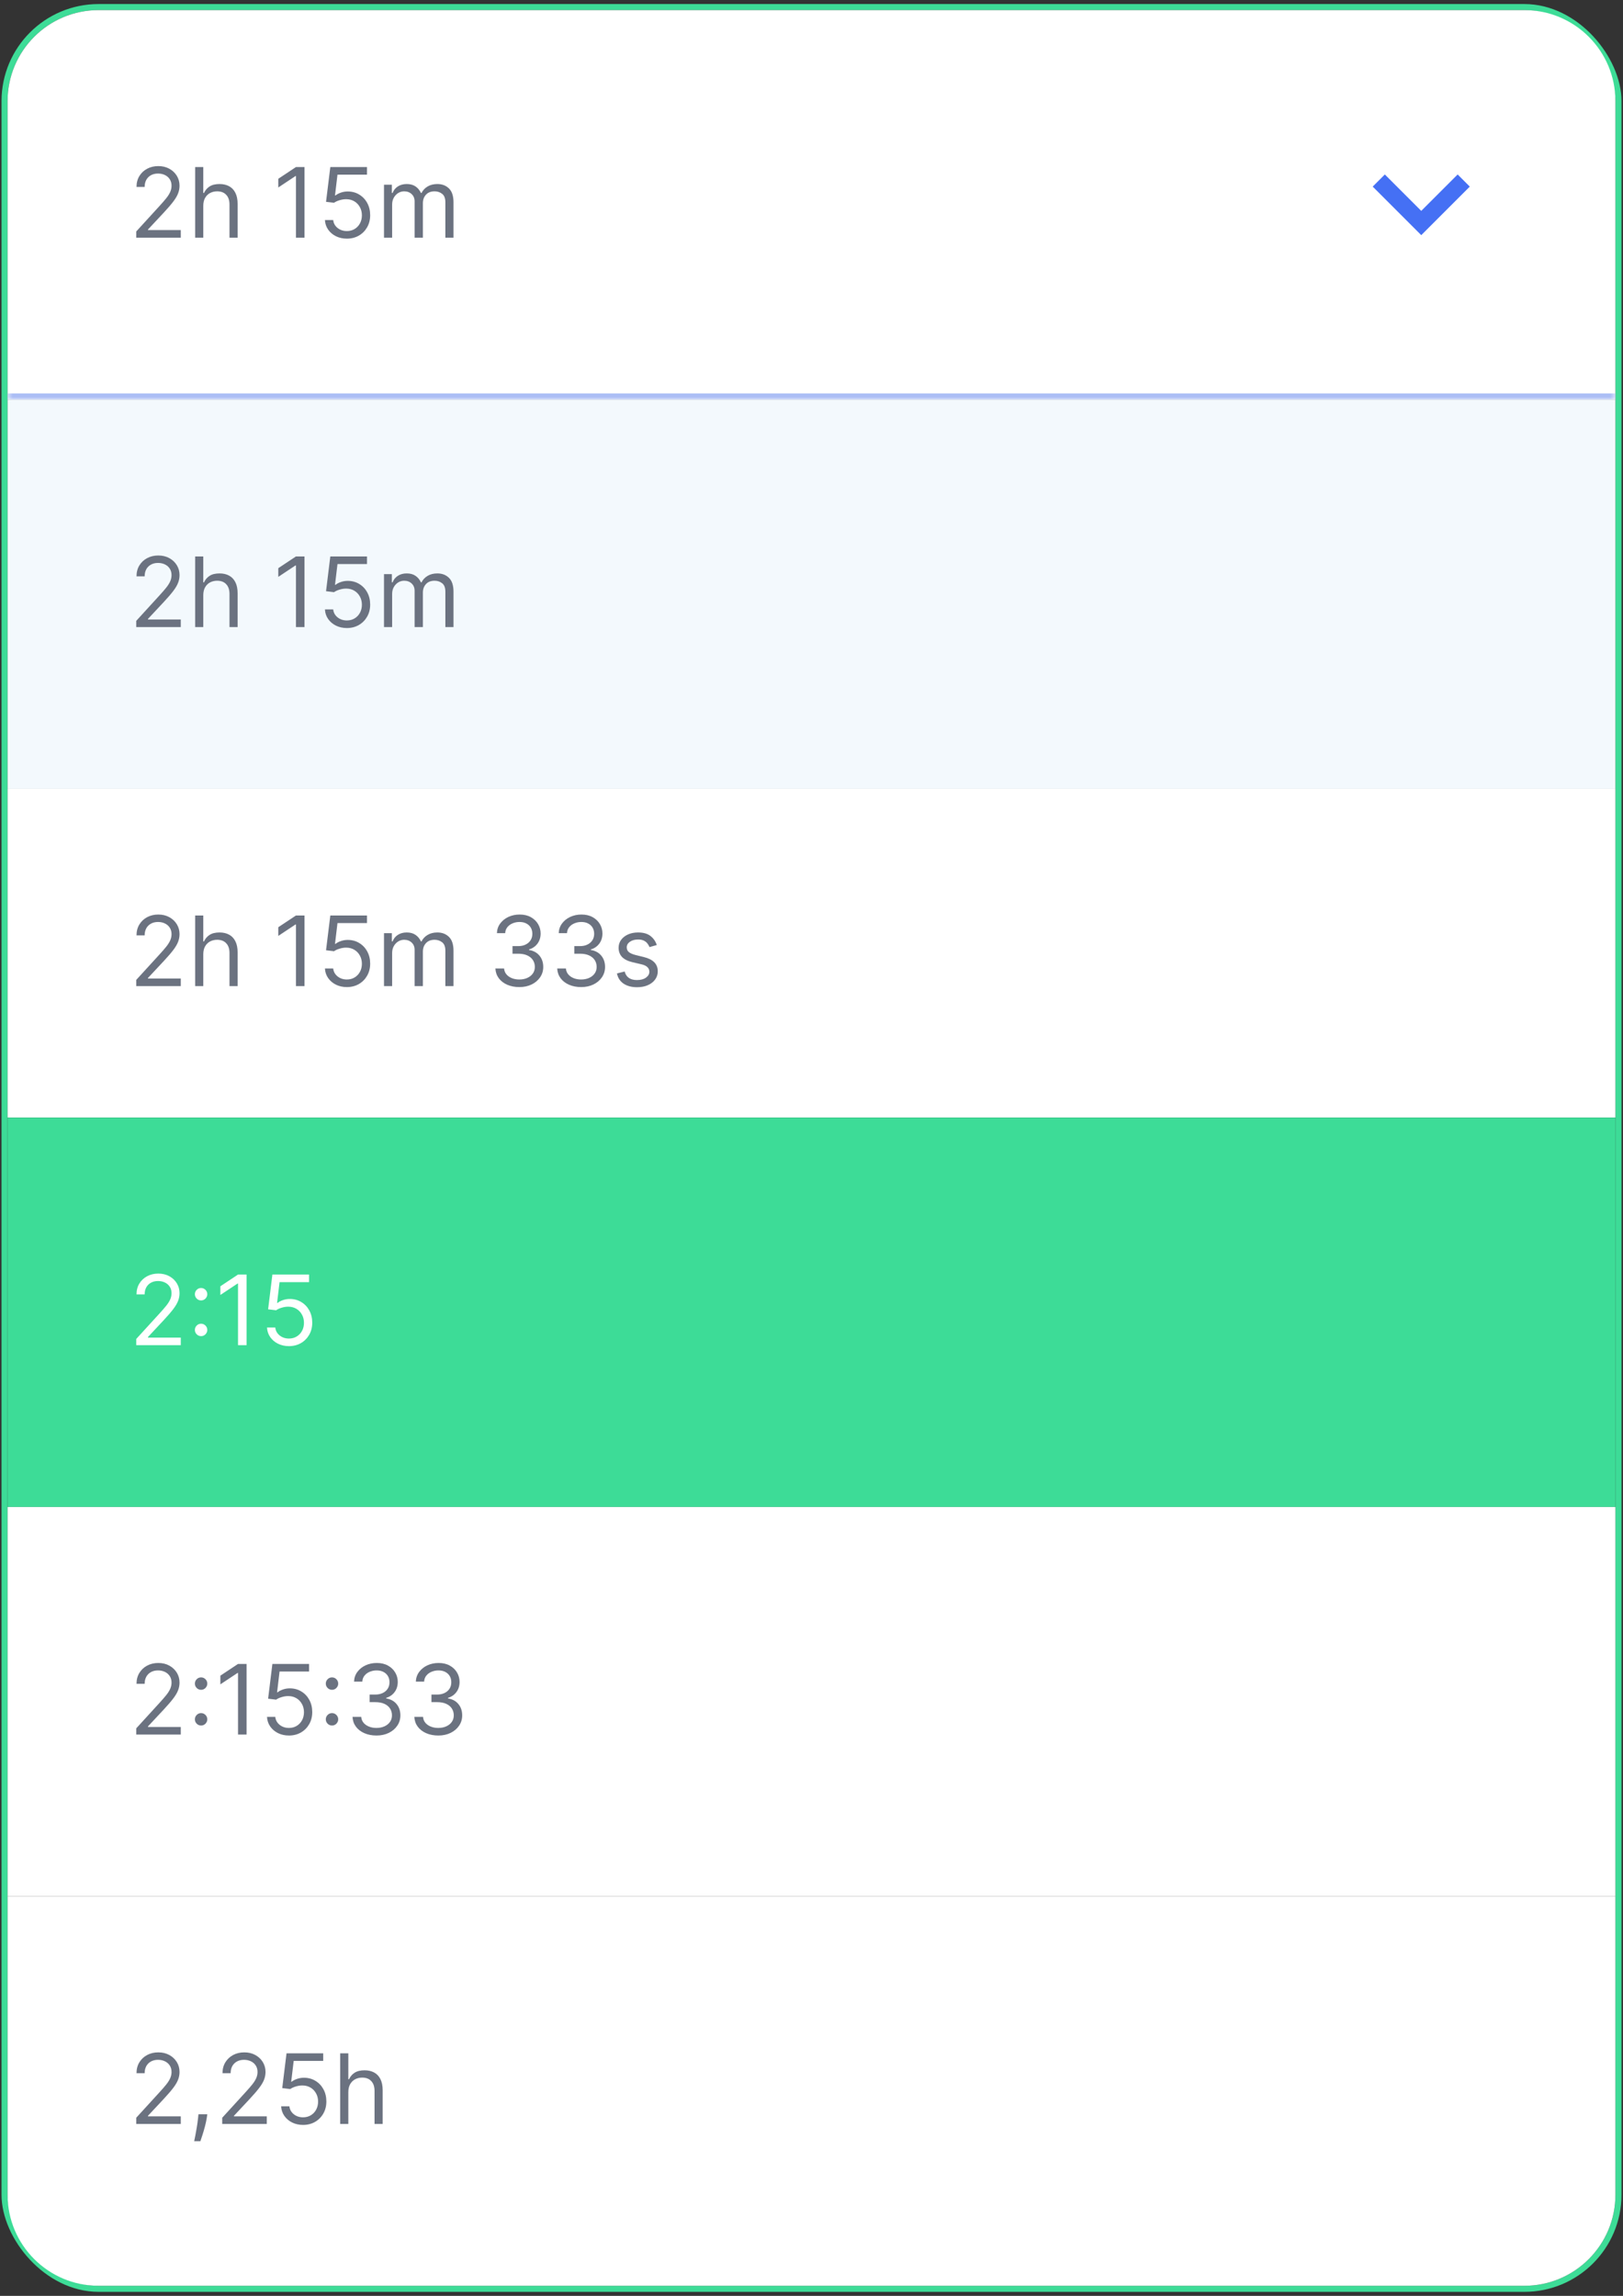
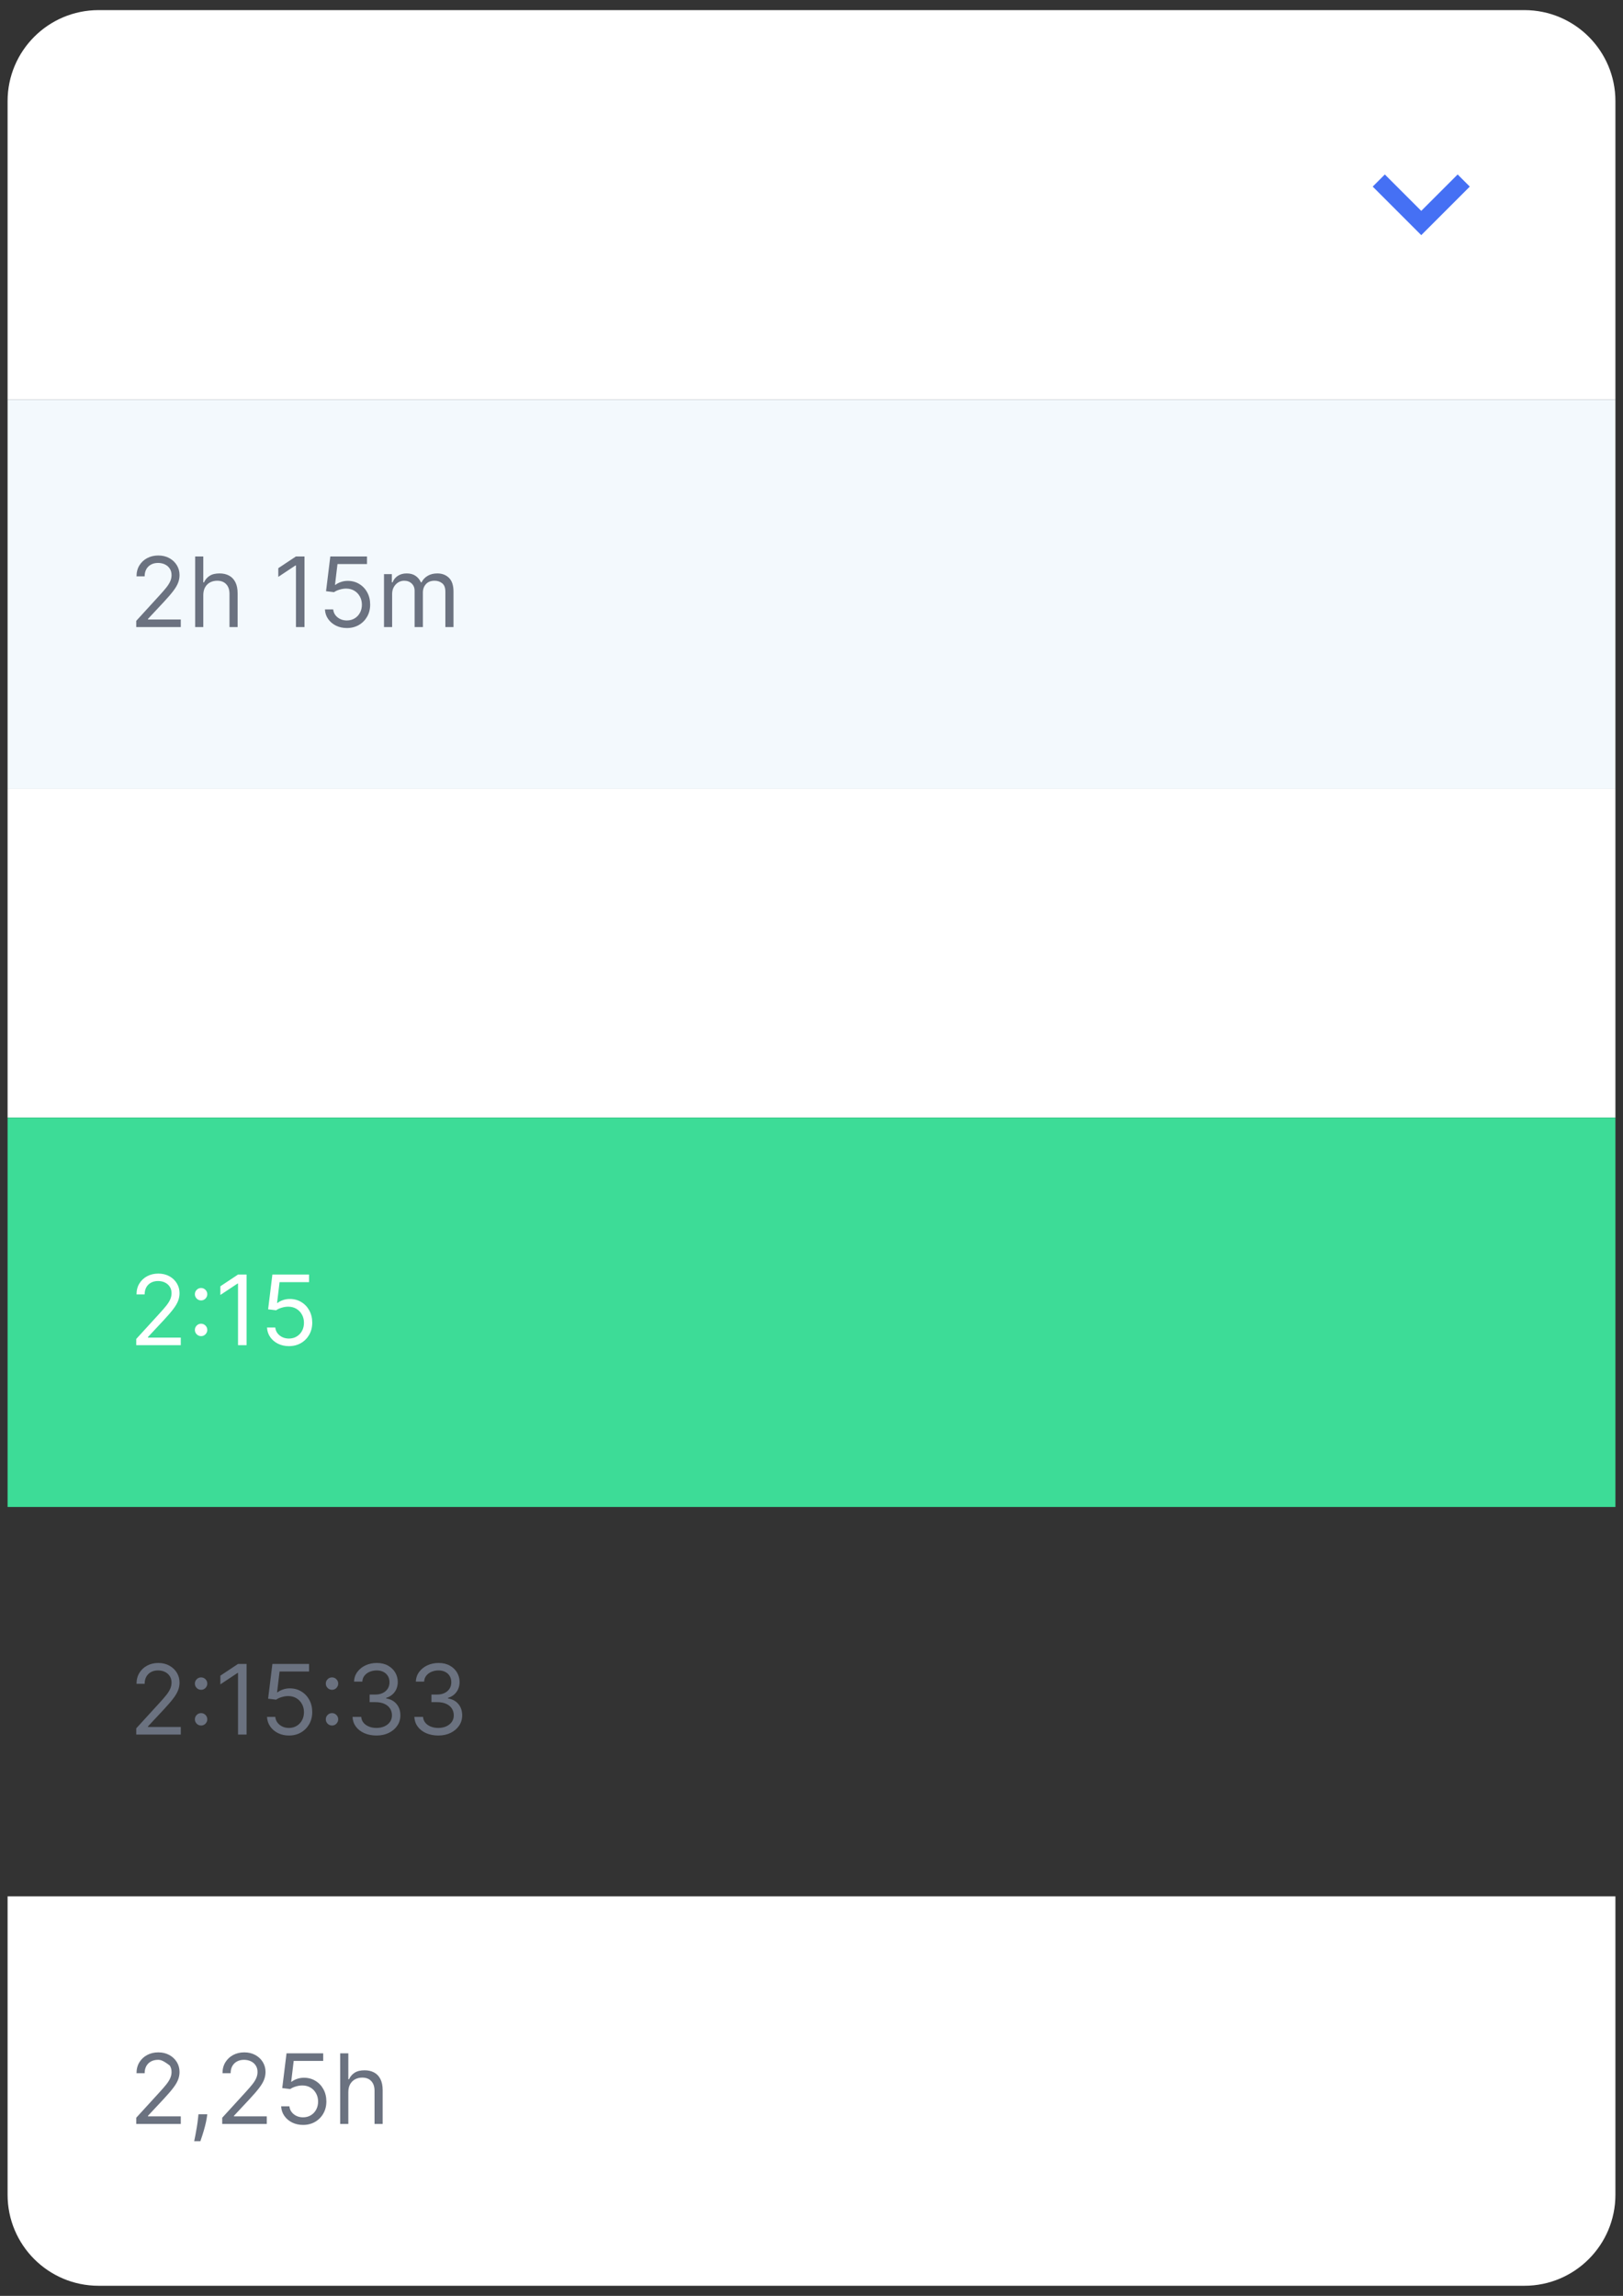
<svg xmlns="http://www.w3.org/2000/svg" width="321" height="454" viewBox="0 0 321 454" fill="none">
  <rect x="0" y="0" width="321" height="454" fill="#333333" stroke="none" />
-   <rect x="0.9" y="1.4" width="319.2" height="451.2" rx="18.6" stroke="#3DDC97" stroke-width="1.2" />
  <mask id="path-2-inside-1_150_1371" fill="white">
    <path d="M1.5 20C1.5 10.059 9.559 2 19.5 2H301.5C311.441 2 319.5 10.059 319.5 20V79H1.5V20Z" />
  </mask>
  <path d="M1.5 20C1.5 10.059 9.559 2 19.5 2H301.5C311.441 2 319.5 10.059 319.5 20V79H1.5V20Z" fill="white" />
-   <path d="M1.5 2H319.5H1.5ZM319.5 80.2H1.5V77.8H319.5V80.2ZM1.5 79V2V79ZM319.5 2V79V2Z" fill="#ACBEF5" mask="url(#path-2-inside-1_150_1371)" />
-   <path d="M26.945 47V45.773L31.555 40.727C32.096 40.136 32.541 39.623 32.891 39.186C33.241 38.745 33.5 38.332 33.668 37.945C33.841 37.554 33.927 37.145 33.927 36.718C33.927 36.227 33.809 35.802 33.573 35.443C33.341 35.084 33.023 34.807 32.618 34.611C32.214 34.416 31.759 34.318 31.255 34.318C30.718 34.318 30.25 34.429 29.85 34.652C29.454 34.87 29.148 35.177 28.93 35.573C28.716 35.968 28.609 36.432 28.609 36.964H27C27 36.145 27.189 35.427 27.566 34.809C27.943 34.191 28.457 33.709 29.107 33.364C29.761 33.018 30.495 32.845 31.309 32.845C32.127 32.845 32.852 33.018 33.484 33.364C34.116 33.709 34.611 34.175 34.971 34.761C35.33 35.348 35.509 36 35.509 36.718C35.509 37.232 35.416 37.734 35.23 38.225C35.048 38.711 34.73 39.254 34.275 39.854C33.825 40.45 33.2 41.177 32.4 42.036L29.264 45.391V45.5H35.755V47H26.945ZM40.207 40.7V47H38.598V33.036H40.207V38.163H40.343C40.589 37.623 40.957 37.193 41.448 36.875C41.943 36.552 42.602 36.391 43.425 36.391C44.139 36.391 44.764 36.534 45.3 36.82C45.836 37.102 46.252 37.536 46.548 38.123C46.848 38.704 46.998 39.445 46.998 40.345V47H45.389V40.454C45.389 39.623 45.173 38.979 44.741 38.525C44.314 38.066 43.721 37.836 42.961 37.836C42.434 37.836 41.961 37.948 41.543 38.17C41.13 38.393 40.802 38.718 40.561 39.145C40.325 39.573 40.207 40.091 40.207 40.7ZM60.223 33.036V47H58.532V34.809H58.451L55.041 37.073V35.354L58.532 33.036H60.223ZM68.603 47.191C67.803 47.191 67.082 47.032 66.442 46.714C65.801 46.395 65.287 45.959 64.901 45.404C64.514 44.85 64.303 44.218 64.266 43.509H65.903C65.966 44.141 66.253 44.663 66.762 45.077C67.276 45.486 67.889 45.691 68.603 45.691C69.176 45.691 69.685 45.557 70.13 45.288C70.58 45.02 70.932 44.652 71.187 44.184C71.446 43.711 71.576 43.177 71.576 42.582C71.576 41.973 71.442 41.429 71.173 40.952C70.91 40.47 70.546 40.091 70.082 39.813C69.619 39.536 69.089 39.395 68.494 39.391C68.067 39.386 67.628 39.452 67.178 39.589C66.728 39.72 66.357 39.891 66.067 40.1L64.485 39.909L65.33 33.036H72.585V34.536H66.748L66.257 38.654H66.339C66.626 38.427 66.985 38.239 67.416 38.089C67.848 37.938 68.298 37.864 68.766 37.864C69.621 37.864 70.382 38.068 71.051 38.477C71.723 38.882 72.251 39.436 72.632 40.141C73.019 40.845 73.212 41.65 73.212 42.554C73.212 43.445 73.012 44.241 72.612 44.941C72.216 45.636 71.671 46.186 70.976 46.591C70.28 46.991 69.489 47.191 68.603 47.191ZM75.948 47V36.527H77.502V38.163H77.639C77.857 37.604 78.209 37.17 78.695 36.861C79.182 36.548 79.766 36.391 80.448 36.391C81.139 36.391 81.714 36.548 82.173 36.861C82.636 37.17 82.998 37.604 83.257 38.163H83.366C83.634 37.623 84.036 37.193 84.573 36.875C85.109 36.552 85.752 36.391 86.502 36.391C87.439 36.391 88.204 36.684 88.8 37.27C89.395 37.852 89.693 38.759 89.693 39.991V47H88.084V39.991C88.084 39.218 87.873 38.666 87.45 38.334C87.027 38.002 86.529 37.836 85.957 37.836C85.221 37.836 84.65 38.059 84.246 38.504C83.841 38.945 83.639 39.504 83.639 40.182V47H82.002V39.827C82.002 39.232 81.809 38.752 81.423 38.389C81.036 38.02 80.539 37.836 79.93 37.836C79.511 37.836 79.121 37.948 78.757 38.17C78.398 38.393 78.107 38.702 77.884 39.098C77.666 39.489 77.557 39.941 77.557 40.454V47H75.948Z" fill="#6B7280" />
  <path fill-rule="evenodd" clip-rule="evenodd" d="M273.897 34.5L281.097 41.7L288.297 34.5L290.697 36.9L281.097 46.5L271.497 36.9L273.897 34.5Z" fill="#4570F4" />
  <rect width="318" height="77" transform="translate(1.5 79)" fill="#F3F9FD" />
  <path d="M26.945 124V122.773L31.555 117.727C32.096 117.136 32.541 116.623 32.891 116.186C33.241 115.745 33.5 115.332 33.668 114.945C33.841 114.555 33.927 114.145 33.927 113.718C33.927 113.227 33.809 112.802 33.573 112.443C33.341 112.084 33.023 111.807 32.618 111.611C32.214 111.416 31.759 111.318 31.255 111.318C30.718 111.318 30.25 111.43 29.85 111.652C29.454 111.87 29.148 112.177 28.93 112.573C28.716 112.968 28.609 113.432 28.609 113.964H27C27 113.145 27.189 112.427 27.566 111.809C27.943 111.191 28.457 110.709 29.107 110.364C29.761 110.018 30.495 109.845 31.309 109.845C32.127 109.845 32.852 110.018 33.484 110.364C34.116 110.709 34.611 111.175 34.971 111.761C35.33 112.348 35.509 113 35.509 113.718C35.509 114.232 35.416 114.734 35.23 115.225C35.048 115.711 34.73 116.255 34.275 116.855C33.825 117.45 33.2 118.177 32.4 119.036L29.264 122.391V122.5H35.755V124H26.945ZM40.207 117.7V124H38.598V110.036H40.207V115.164H40.343C40.589 114.623 40.957 114.193 41.448 113.875C41.943 113.552 42.602 113.391 43.425 113.391C44.139 113.391 44.764 113.534 45.3 113.82C45.836 114.102 46.252 114.536 46.548 115.123C46.848 115.705 46.998 116.445 46.998 117.345V124H45.389V117.455C45.389 116.623 45.173 115.98 44.741 115.525C44.314 115.066 43.721 114.836 42.961 114.836C42.434 114.836 41.961 114.948 41.543 115.17C41.13 115.393 40.802 115.718 40.561 116.145C40.325 116.573 40.207 117.091 40.207 117.7ZM60.223 110.036V124H58.532V111.809H58.451L55.041 114.073V112.355L58.532 110.036H60.223ZM68.603 124.191C67.803 124.191 67.082 124.032 66.442 123.714C65.801 123.395 65.287 122.959 64.901 122.405C64.514 121.85 64.303 121.218 64.266 120.509H65.903C65.966 121.141 66.253 121.664 66.762 122.077C67.276 122.486 67.889 122.691 68.603 122.691C69.176 122.691 69.685 122.557 70.13 122.289C70.58 122.02 70.932 121.652 71.187 121.184C71.446 120.711 71.576 120.177 71.576 119.582C71.576 118.973 71.442 118.43 71.173 117.952C70.91 117.47 70.546 117.091 70.082 116.814C69.619 116.536 69.089 116.395 68.494 116.391C68.067 116.386 67.628 116.452 67.178 116.589C66.728 116.72 66.357 116.891 66.067 117.1L64.485 116.909L65.33 110.036H72.585V111.536H66.748L66.257 115.655H66.339C66.626 115.427 66.985 115.239 67.416 115.089C67.848 114.939 68.298 114.864 68.766 114.864C69.621 114.864 70.382 115.068 71.051 115.477C71.723 115.882 72.251 116.436 72.632 117.141C73.019 117.845 73.212 118.65 73.212 119.555C73.212 120.445 73.012 121.241 72.612 121.941C72.216 122.636 71.671 123.186 70.976 123.591C70.28 123.991 69.489 124.191 68.603 124.191ZM75.948 124V113.527H77.502V115.164H77.639C77.857 114.605 78.209 114.17 78.695 113.861C79.182 113.548 79.766 113.391 80.448 113.391C81.139 113.391 81.714 113.548 82.173 113.861C82.636 114.17 82.998 114.605 83.257 115.164H83.366C83.634 114.623 84.036 114.193 84.573 113.875C85.109 113.552 85.752 113.391 86.502 113.391C87.439 113.391 88.204 113.684 88.8 114.27C89.395 114.852 89.693 115.759 89.693 116.991V124H88.084V116.991C88.084 116.218 87.873 115.666 87.45 115.334C87.027 115.002 86.529 114.836 85.957 114.836C85.221 114.836 84.65 115.059 84.246 115.505C83.841 115.945 83.639 116.505 83.639 117.182V124H82.002V116.827C82.002 116.232 81.809 115.752 81.423 115.389C81.036 115.02 80.539 114.836 79.93 114.836C79.511 114.836 79.121 114.948 78.757 115.17C78.398 115.393 78.107 115.702 77.884 116.098C77.666 116.489 77.557 116.941 77.557 117.455V124H75.948Z" fill="#6B7280" />
  <rect width="318" height="65" transform="translate(1.5 156)" fill="white" />
-   <path d="M26.945 195V193.773L31.555 188.727C32.096 188.136 32.541 187.623 32.891 187.186C33.241 186.745 33.5 186.332 33.668 185.945C33.841 185.555 33.927 185.145 33.927 184.718C33.927 184.227 33.809 183.802 33.573 183.443C33.341 183.084 33.023 182.807 32.618 182.611C32.214 182.416 31.759 182.318 31.255 182.318C30.718 182.318 30.25 182.43 29.85 182.652C29.454 182.87 29.148 183.177 28.93 183.573C28.716 183.968 28.609 184.432 28.609 184.964H27C27 184.145 27.189 183.427 27.566 182.809C27.943 182.191 28.457 181.709 29.107 181.364C29.761 181.018 30.495 180.845 31.309 180.845C32.127 180.845 32.852 181.018 33.484 181.364C34.116 181.709 34.611 182.175 34.971 182.761C35.33 183.348 35.509 184 35.509 184.718C35.509 185.232 35.416 185.734 35.23 186.225C35.048 186.711 34.73 187.255 34.275 187.855C33.825 188.45 33.2 189.177 32.4 190.036L29.264 193.391V193.5H35.755V195H26.945ZM40.207 188.7V195H38.598V181.036H40.207V186.164H40.343C40.589 185.623 40.957 185.193 41.448 184.875C41.943 184.552 42.602 184.391 43.425 184.391C44.139 184.391 44.764 184.534 45.3 184.82C45.836 185.102 46.252 185.536 46.548 186.123C46.848 186.705 46.998 187.445 46.998 188.345V195H45.389V188.455C45.389 187.623 45.173 186.98 44.741 186.525C44.314 186.066 43.721 185.836 42.961 185.836C42.434 185.836 41.961 185.948 41.543 186.17C41.13 186.393 40.802 186.718 40.561 187.145C40.325 187.573 40.207 188.091 40.207 188.7ZM60.223 181.036V195H58.532V182.809H58.451L55.041 185.073V183.355L58.532 181.036H60.223ZM68.603 195.191C67.803 195.191 67.082 195.032 66.442 194.714C65.801 194.395 65.287 193.959 64.901 193.405C64.514 192.85 64.303 192.218 64.266 191.509H65.903C65.966 192.141 66.253 192.664 66.762 193.077C67.276 193.486 67.889 193.691 68.603 193.691C69.176 193.691 69.685 193.557 70.13 193.289C70.58 193.02 70.932 192.652 71.187 192.184C71.446 191.711 71.576 191.177 71.576 190.582C71.576 189.973 71.442 189.43 71.173 188.952C70.91 188.47 70.546 188.091 70.082 187.814C69.619 187.536 69.089 187.395 68.494 187.391C68.067 187.386 67.628 187.452 67.178 187.589C66.728 187.72 66.357 187.891 66.067 188.1L64.485 187.909L65.33 181.036H72.585V182.536H66.748L66.257 186.655H66.339C66.626 186.427 66.985 186.239 67.416 186.089C67.848 185.939 68.298 185.864 68.766 185.864C69.621 185.864 70.382 186.068 71.051 186.477C71.723 186.882 72.251 187.436 72.632 188.141C73.019 188.845 73.212 189.65 73.212 190.555C73.212 191.445 73.012 192.241 72.612 192.941C72.216 193.636 71.671 194.186 70.976 194.591C70.28 194.991 69.489 195.191 68.603 195.191ZM75.948 195V184.527H77.502V186.164H77.639C77.857 185.605 78.209 185.17 78.695 184.861C79.182 184.548 79.766 184.391 80.448 184.391C81.139 184.391 81.714 184.548 82.173 184.861C82.636 185.17 82.998 185.605 83.257 186.164H83.366C83.634 185.623 84.036 185.193 84.573 184.875C85.109 184.552 85.752 184.391 86.502 184.391C87.439 184.391 88.204 184.684 88.8 185.27C89.395 185.852 89.693 186.759 89.693 187.991V195H88.084V187.991C88.084 187.218 87.873 186.666 87.45 186.334C87.027 186.002 86.529 185.836 85.957 185.836C85.221 185.836 84.65 186.059 84.246 186.505C83.841 186.945 83.639 187.505 83.639 188.182V195H82.002V187.827C82.002 187.232 81.809 186.752 81.423 186.389C81.036 186.02 80.539 185.836 79.93 185.836C79.511 185.836 79.121 185.948 78.757 186.17C78.398 186.393 78.107 186.702 77.884 187.098C77.666 187.489 77.557 187.941 77.557 188.455V195H75.948ZM102.726 195.191C101.826 195.191 101.024 195.036 100.319 194.727C99.619 194.418 99.062 193.989 98.649 193.439C98.24 192.884 98.017 192.241 97.981 191.509H99.699C99.735 191.959 99.89 192.348 100.163 192.675C100.435 192.998 100.792 193.248 101.233 193.425C101.674 193.602 102.163 193.691 102.699 193.691C103.299 193.691 103.831 193.586 104.294 193.377C104.758 193.168 105.122 192.877 105.385 192.505C105.649 192.132 105.781 191.7 105.781 191.209C105.781 190.695 105.653 190.243 105.399 189.852C105.144 189.457 104.772 189.148 104.281 188.925C103.79 188.702 103.19 188.591 102.481 188.591H101.363V187.091H102.481C103.035 187.091 103.522 186.991 103.94 186.791C104.363 186.591 104.692 186.309 104.928 185.945C105.169 185.582 105.29 185.155 105.29 184.664C105.29 184.191 105.185 183.78 104.976 183.43C104.767 183.08 104.472 182.807 104.09 182.611C103.713 182.416 103.267 182.318 102.753 182.318C102.272 182.318 101.817 182.407 101.39 182.584C100.967 182.757 100.622 183.009 100.353 183.341C100.085 183.668 99.94 184.064 99.917 184.527H98.281C98.308 183.795 98.528 183.155 98.942 182.605C99.356 182.05 99.897 181.618 100.565 181.309C101.238 181 101.976 180.845 102.781 180.845C103.644 180.845 104.385 181.02 105.003 181.37C105.622 181.716 106.097 182.173 106.428 182.741C106.76 183.309 106.926 183.923 106.926 184.582C106.926 185.368 106.719 186.039 106.306 186.593C105.897 187.148 105.34 187.532 104.635 187.745V187.855C105.517 188 106.206 188.375 106.701 188.98C107.197 189.58 107.444 190.323 107.444 191.209C107.444 191.968 107.238 192.65 106.824 193.255C106.415 193.855 105.856 194.327 105.147 194.673C104.438 195.018 103.631 195.191 102.726 195.191ZM114.951 195.191C114.051 195.191 113.249 195.036 112.544 194.727C111.844 194.418 111.287 193.989 110.874 193.439C110.465 192.884 110.242 192.241 110.206 191.509H111.924C111.96 191.959 112.115 192.348 112.387 192.675C112.66 192.998 113.017 193.248 113.458 193.425C113.899 193.602 114.387 193.691 114.924 193.691C115.524 193.691 116.056 193.586 116.519 193.377C116.983 193.168 117.347 192.877 117.61 192.505C117.874 192.132 118.006 191.7 118.006 191.209C118.006 190.695 117.878 190.243 117.624 189.852C117.369 189.457 116.997 189.148 116.506 188.925C116.015 188.702 115.415 188.591 114.706 188.591H113.587V187.091H114.706C115.26 187.091 115.747 186.991 116.165 186.791C116.587 186.591 116.917 186.309 117.153 185.945C117.394 185.582 117.515 185.155 117.515 184.664C117.515 184.191 117.41 183.78 117.201 183.43C116.992 183.08 116.697 182.807 116.315 182.611C115.937 182.416 115.492 182.318 114.978 182.318C114.497 182.318 114.042 182.407 113.615 182.584C113.192 182.757 112.847 183.009 112.578 183.341C112.31 183.668 112.165 184.064 112.142 184.527H110.506C110.533 183.795 110.753 183.155 111.167 182.605C111.581 182.05 112.122 181.618 112.79 181.309C113.462 181 114.201 180.845 115.006 180.845C115.869 180.845 116.61 181.02 117.228 181.37C117.847 181.716 118.322 182.173 118.653 182.741C118.985 183.309 119.151 183.923 119.151 184.582C119.151 185.368 118.944 186.039 118.531 186.593C118.122 187.148 117.565 187.532 116.86 187.745V187.855C117.742 188 118.431 188.375 118.926 188.98C119.422 189.58 119.669 190.323 119.669 191.209C119.669 191.968 119.462 192.65 119.049 193.255C118.64 193.855 118.081 194.327 117.372 194.673C116.662 195.018 115.856 195.191 114.951 195.191ZM129.903 186.873L128.458 187.282C128.367 187.041 128.233 186.807 128.056 186.58C127.883 186.348 127.647 186.157 127.347 186.007C127.047 185.857 126.663 185.782 126.194 185.782C125.553 185.782 125.019 185.93 124.592 186.225C124.169 186.516 123.958 186.886 123.958 187.336C123.958 187.736 124.103 188.052 124.394 188.284C124.685 188.516 125.14 188.709 125.758 188.864L127.313 189.245C128.249 189.473 128.947 189.82 129.406 190.289C129.865 190.752 130.094 191.35 130.094 192.082C130.094 192.682 129.922 193.218 129.576 193.691C129.235 194.164 128.758 194.536 128.144 194.809C127.531 195.082 126.817 195.218 126.003 195.218C124.935 195.218 124.051 194.986 123.351 194.523C122.651 194.059 122.208 193.382 122.022 192.491L123.549 192.109C123.694 192.673 123.969 193.095 124.374 193.377C124.783 193.659 125.317 193.8 125.976 193.8C126.726 193.8 127.322 193.641 127.763 193.323C128.208 193 128.431 192.614 128.431 192.164C128.431 191.8 128.303 191.495 128.049 191.25C127.794 191 127.403 190.814 126.876 190.691L125.131 190.282C124.172 190.055 123.467 189.702 123.017 189.225C122.572 188.743 122.349 188.141 122.349 187.418C122.349 186.827 122.515 186.305 122.847 185.85C123.183 185.395 123.64 185.039 124.217 184.78C124.799 184.52 125.458 184.391 126.194 184.391C127.231 184.391 128.044 184.618 128.635 185.073C129.231 185.527 129.653 186.127 129.903 186.873Z" fill="#6B7280" />
  <rect width="318" height="77" transform="translate(1.5 221)" fill="#3DDC97" />
  <path d="M26.945 266V264.773L31.555 259.727C32.096 259.136 32.541 258.623 32.891 258.186C33.241 257.745 33.5 257.332 33.668 256.945C33.841 256.555 33.927 256.145 33.927 255.718C33.927 255.227 33.809 254.802 33.573 254.443C33.341 254.084 33.023 253.807 32.618 253.611C32.214 253.416 31.759 253.318 31.255 253.318C30.718 253.318 30.25 253.43 29.85 253.652C29.454 253.87 29.148 254.177 28.93 254.573C28.716 254.968 28.609 255.432 28.609 255.964H27C27 255.145 27.189 254.427 27.566 253.809C27.943 253.191 28.457 252.709 29.107 252.364C29.761 252.018 30.495 251.845 31.309 251.845C32.127 251.845 32.852 252.018 33.484 252.364C34.116 252.709 34.611 253.175 34.971 253.761C35.33 254.348 35.509 255 35.509 255.718C35.509 256.232 35.416 256.734 35.23 257.225C35.048 257.711 34.73 258.255 34.275 258.855C33.825 259.45 33.2 260.177 32.4 261.036L29.264 264.391V264.5H35.755V266H26.945ZM39.77 264.214C39.434 264.214 39.145 264.093 38.904 263.852C38.664 263.611 38.543 263.323 38.543 262.986C38.543 262.65 38.664 262.361 38.904 262.12C39.145 261.88 39.434 261.759 39.77 261.759C40.107 261.759 40.395 261.88 40.636 262.12C40.877 262.361 40.998 262.65 40.998 262.986C40.998 263.209 40.941 263.414 40.827 263.6C40.718 263.786 40.571 263.936 40.384 264.05C40.202 264.159 39.998 264.214 39.77 264.214ZM39.77 257.15C39.434 257.15 39.145 257.03 38.904 256.789C38.664 256.548 38.543 256.259 38.543 255.923C38.543 255.586 38.664 255.298 38.904 255.057C39.145 254.816 39.434 254.695 39.77 254.695C40.107 254.695 40.395 254.816 40.636 255.057C40.877 255.298 40.998 255.586 40.998 255.923C40.998 256.145 40.941 256.35 40.827 256.536C40.718 256.723 40.571 256.873 40.384 256.986C40.202 257.095 39.998 257.15 39.77 257.15ZM48.767 252.036V266H47.076V253.809H46.994L43.585 256.073V254.355L47.076 252.036H48.767ZM57.147 266.191C56.347 266.191 55.626 266.032 54.985 265.714C54.344 265.395 53.831 264.959 53.444 264.405C53.058 263.85 52.847 263.218 52.81 262.509H54.447C54.51 263.141 54.797 263.664 55.306 264.077C55.819 264.486 56.433 264.691 57.147 264.691C57.719 264.691 58.228 264.557 58.674 264.289C59.124 264.02 59.476 263.652 59.731 263.184C59.99 262.711 60.119 262.177 60.119 261.582C60.119 260.973 59.985 260.43 59.717 259.952C59.453 259.47 59.09 259.091 58.626 258.814C58.163 258.536 57.633 258.395 57.038 258.391C56.61 258.386 56.172 258.452 55.722 258.589C55.272 258.72 54.901 258.891 54.61 259.1L53.028 258.909L53.874 252.036H61.128V253.536H55.292L54.801 257.655H54.883C55.169 257.427 55.528 257.239 55.96 257.089C56.392 256.939 56.842 256.864 57.31 256.864C58.165 256.864 58.926 257.068 59.594 257.477C60.267 257.882 60.794 258.436 61.176 259.141C61.562 259.845 61.756 260.65 61.756 261.555C61.756 262.445 61.556 263.241 61.156 263.941C60.76 264.636 60.215 265.186 59.519 265.591C58.824 265.991 58.033 266.191 57.147 266.191Z" fill="white" />
-   <rect width="318" height="77" transform="translate(1.5 298)" fill="white" />
  <path d="M26.945 343V341.773L31.555 336.727C32.096 336.136 32.541 335.623 32.891 335.186C33.241 334.745 33.5 334.332 33.668 333.945C33.841 333.555 33.927 333.145 33.927 332.718C33.927 332.227 33.809 331.802 33.573 331.443C33.341 331.084 33.023 330.807 32.618 330.611C32.214 330.416 31.759 330.318 31.255 330.318C30.718 330.318 30.25 330.43 29.85 330.652C29.454 330.87 29.148 331.177 28.93 331.573C28.716 331.968 28.609 332.432 28.609 332.964H27C27 332.145 27.189 331.427 27.566 330.809C27.943 330.191 28.457 329.709 29.107 329.364C29.761 329.018 30.495 328.845 31.309 328.845C32.127 328.845 32.852 329.018 33.484 329.364C34.116 329.709 34.611 330.175 34.971 330.761C35.33 331.348 35.509 332 35.509 332.718C35.509 333.232 35.416 333.734 35.23 334.225C35.048 334.711 34.73 335.255 34.275 335.855C33.825 336.45 33.2 337.177 32.4 338.036L29.264 341.391V341.5H35.755V343H26.945ZM39.77 341.214C39.434 341.214 39.145 341.093 38.904 340.852C38.664 340.611 38.543 340.323 38.543 339.986C38.543 339.65 38.664 339.361 38.904 339.12C39.145 338.88 39.434 338.759 39.77 338.759C40.107 338.759 40.395 338.88 40.636 339.12C40.877 339.361 40.998 339.65 40.998 339.986C40.998 340.209 40.941 340.414 40.827 340.6C40.718 340.786 40.571 340.936 40.384 341.05C40.202 341.159 39.998 341.214 39.77 341.214ZM39.77 334.15C39.434 334.15 39.145 334.03 38.904 333.789C38.664 333.548 38.543 333.259 38.543 332.923C38.543 332.586 38.664 332.298 38.904 332.057C39.145 331.816 39.434 331.695 39.77 331.695C40.107 331.695 40.395 331.816 40.636 332.057C40.877 332.298 40.998 332.586 40.998 332.923C40.998 333.145 40.941 333.35 40.827 333.536C40.718 333.723 40.571 333.873 40.384 333.986C40.202 334.095 39.998 334.15 39.77 334.15ZM48.767 329.036V343H47.076V330.809H46.994L43.585 333.073V331.355L47.076 329.036H48.767ZM57.147 343.191C56.347 343.191 55.626 343.032 54.985 342.714C54.344 342.395 53.831 341.959 53.444 341.405C53.058 340.85 52.847 340.218 52.81 339.509H54.447C54.51 340.141 54.797 340.664 55.306 341.077C55.819 341.486 56.433 341.691 57.147 341.691C57.719 341.691 58.228 341.557 58.674 341.289C59.124 341.02 59.476 340.652 59.731 340.184C59.99 339.711 60.119 339.177 60.119 338.582C60.119 337.973 59.985 337.43 59.717 336.952C59.453 336.47 59.09 336.091 58.626 335.814C58.163 335.536 57.633 335.395 57.038 335.391C56.61 335.386 56.172 335.452 55.722 335.589C55.272 335.72 54.901 335.891 54.61 336.1L53.028 335.909L53.874 329.036H61.128V330.536H55.292L54.801 334.655H54.883C55.169 334.427 55.528 334.239 55.96 334.089C56.392 333.939 56.842 333.864 57.31 333.864C58.165 333.864 58.926 334.068 59.594 334.477C60.267 334.882 60.794 335.436 61.176 336.141C61.562 336.845 61.756 337.65 61.756 338.555C61.756 339.445 61.556 340.241 61.156 340.941C60.76 341.636 60.215 342.186 59.519 342.591C58.824 342.991 58.033 343.191 57.147 343.191ZM65.664 341.214C65.328 341.214 65.039 341.093 64.798 340.852C64.557 340.611 64.437 340.323 64.437 339.986C64.437 339.65 64.557 339.361 64.798 339.12C65.039 338.88 65.328 338.759 65.664 338.759C66.001 338.759 66.289 338.88 66.53 339.12C66.771 339.361 66.891 339.65 66.891 339.986C66.891 340.209 66.835 340.414 66.721 340.6C66.612 340.786 66.464 340.936 66.278 341.05C66.096 341.159 65.891 341.214 65.664 341.214ZM65.664 334.15C65.328 334.15 65.039 334.03 64.798 333.789C64.557 333.548 64.437 333.259 64.437 332.923C64.437 332.586 64.557 332.298 64.798 332.057C65.039 331.816 65.328 331.695 65.664 331.695C66.001 331.695 66.289 331.816 66.53 332.057C66.771 332.298 66.891 332.586 66.891 332.923C66.891 333.145 66.835 333.35 66.721 333.536C66.612 333.723 66.464 333.873 66.278 333.986C66.096 334.095 65.891 334.15 65.664 334.15ZM74.47 343.191C73.57 343.191 72.768 343.036 72.063 342.727C71.363 342.418 70.806 341.989 70.393 341.439C69.984 340.884 69.761 340.241 69.724 339.509H71.443C71.479 339.959 71.633 340.348 71.906 340.675C72.179 340.998 72.536 341.248 72.977 341.425C73.418 341.602 73.906 341.691 74.443 341.691C75.043 341.691 75.574 341.586 76.038 341.377C76.502 341.168 76.865 340.877 77.129 340.505C77.393 340.132 77.524 339.7 77.524 339.209C77.524 338.695 77.397 338.243 77.143 337.852C76.888 337.457 76.515 337.148 76.024 336.925C75.534 336.702 74.933 336.591 74.224 336.591H73.106V335.091H74.224C74.779 335.091 75.265 334.991 75.683 334.791C76.106 334.591 76.436 334.309 76.672 333.945C76.913 333.582 77.034 333.155 77.034 332.664C77.034 332.191 76.929 331.78 76.72 331.43C76.511 331.08 76.215 330.807 75.834 330.611C75.456 330.416 75.011 330.318 74.497 330.318C74.015 330.318 73.561 330.407 73.133 330.584C72.711 330.757 72.365 331.009 72.097 331.341C71.829 331.668 71.683 332.064 71.661 332.527H70.024C70.052 331.795 70.272 331.155 70.686 330.605C71.099 330.05 71.64 329.618 72.308 329.309C72.981 329 73.72 328.845 74.524 328.845C75.388 328.845 76.129 329.02 76.747 329.37C77.365 329.716 77.84 330.173 78.172 330.741C78.504 331.309 78.67 331.923 78.67 332.582C78.67 333.368 78.463 334.039 78.049 334.593C77.64 335.148 77.084 335.532 76.379 335.745V335.855C77.261 336 77.949 336.375 78.445 336.98C78.94 337.58 79.188 338.323 79.188 339.209C79.188 339.968 78.981 340.65 78.568 341.255C78.159 341.855 77.599 342.327 76.89 342.673C76.181 343.018 75.374 343.191 74.47 343.191ZM86.695 343.191C85.795 343.191 84.993 343.036 84.288 342.727C83.588 342.418 83.031 341.989 82.618 341.439C82.209 340.884 81.986 340.241 81.949 339.509H83.668C83.704 339.959 83.859 340.348 84.131 340.675C84.404 340.998 84.761 341.248 85.202 341.425C85.643 341.602 86.131 341.691 86.668 341.691C87.268 341.691 87.799 341.586 88.263 341.377C88.727 341.168 89.09 340.877 89.354 340.505C89.618 340.132 89.749 339.7 89.749 339.209C89.749 338.695 89.622 338.243 89.368 337.852C89.113 337.457 88.74 337.148 88.249 336.925C87.758 336.702 87.159 336.591 86.449 336.591H85.331V335.091H86.449C87.004 335.091 87.49 334.991 87.909 334.791C88.331 334.591 88.661 334.309 88.897 333.945C89.138 333.582 89.258 333.155 89.258 332.664C89.258 332.191 89.154 331.78 88.945 331.43C88.736 331.08 88.44 330.807 88.058 330.611C87.681 330.416 87.236 330.318 86.722 330.318C86.24 330.318 85.786 330.407 85.359 330.584C84.936 330.757 84.59 331.009 84.322 331.341C84.054 331.668 83.909 332.064 83.886 332.527H82.249C82.277 331.795 82.497 331.155 82.911 330.605C83.324 330.05 83.865 329.618 84.534 329.309C85.206 329 85.945 328.845 86.749 328.845C87.613 328.845 88.354 329.02 88.972 329.37C89.59 329.716 90.065 330.173 90.397 330.741C90.729 331.309 90.895 331.923 90.895 332.582C90.895 333.368 90.688 334.039 90.274 334.593C89.865 335.148 89.308 335.532 88.604 335.745V335.855C89.486 336 90.174 336.375 90.67 336.98C91.165 337.58 91.413 338.323 91.413 339.209C91.413 339.968 91.206 340.65 90.793 341.255C90.383 341.855 89.824 342.327 89.115 342.673C88.406 343.018 87.599 343.191 86.695 343.191Z" fill="#6B7280" />
  <path d="M1.5 375H319.5V434C319.5 443.941 311.441 452 301.5 452H19.5C9.559 452 1.5 443.941 1.5 434V375Z" fill="white" />
-   <path d="M26.945 420V418.773L31.555 413.727C32.096 413.136 32.541 412.623 32.891 412.186C33.241 411.745 33.5 411.332 33.668 410.945C33.841 410.555 33.927 410.145 33.927 409.718C33.927 409.227 33.809 408.802 33.573 408.443C33.341 408.084 33.023 407.807 32.618 407.611C32.214 407.416 31.759 407.318 31.255 407.318C30.718 407.318 30.25 407.43 29.85 407.652C29.454 407.87 29.148 408.177 28.93 408.573C28.716 408.968 28.609 409.432 28.609 409.964H27C27 409.145 27.189 408.427 27.566 407.809C27.943 407.191 28.457 406.709 29.107 406.364C29.761 406.018 30.495 405.845 31.309 405.845C32.127 405.845 32.852 406.018 33.484 406.364C34.116 406.709 34.611 407.175 34.971 407.761C35.33 408.348 35.509 409 35.509 409.718C35.509 410.232 35.416 410.734 35.23 411.225C35.048 411.711 34.73 412.255 34.275 412.855C33.825 413.45 33.2 414.177 32.4 415.036L29.264 418.391V418.5H35.755V420H26.945ZM40.998 418.091L40.889 418.827C40.811 419.345 40.693 419.9 40.534 420.491C40.38 421.082 40.218 421.639 40.05 422.161C39.882 422.684 39.743 423.1 39.634 423.409H38.407C38.466 423.118 38.543 422.734 38.639 422.257C38.734 421.78 38.83 421.245 38.925 420.655C39.025 420.068 39.107 419.468 39.17 418.855L39.252 418.091H40.998ZM43.952 420V418.773L48.561 413.727C49.102 413.136 49.547 412.623 49.897 412.186C50.247 411.745 50.506 411.332 50.674 410.945C50.847 410.555 50.934 410.145 50.934 409.718C50.934 409.227 50.815 408.802 50.579 408.443C50.347 408.084 50.029 407.807 49.624 407.611C49.22 407.416 48.765 407.318 48.261 407.318C47.724 407.318 47.256 407.43 46.856 407.652C46.461 407.87 46.154 408.177 45.936 408.573C45.722 408.968 45.615 409.432 45.615 409.964H44.006C44.006 409.145 44.195 408.427 44.572 407.809C44.949 407.191 45.463 406.709 46.113 406.364C46.768 406.018 47.502 405.845 48.315 405.845C49.133 405.845 49.858 406.018 50.49 406.364C51.122 406.709 51.618 407.175 51.977 407.761C52.336 408.348 52.515 409 52.515 409.718C52.515 410.232 52.422 410.734 52.236 411.225C52.054 411.711 51.736 412.255 51.281 412.855C50.831 413.45 50.206 414.177 49.406 415.036L46.27 418.391V418.5H52.761V420H43.952ZM59.94 420.191C59.14 420.191 58.42 420.032 57.779 419.714C57.138 419.395 56.624 418.959 56.238 418.405C55.852 417.85 55.64 417.218 55.604 416.509H57.24C57.304 417.141 57.59 417.664 58.099 418.077C58.613 418.486 59.227 418.691 59.94 418.691C60.513 418.691 61.022 418.557 61.468 418.289C61.918 418.02 62.27 417.652 62.524 417.184C62.783 416.711 62.913 416.177 62.913 415.582C62.913 414.973 62.779 414.43 62.511 413.952C62.247 413.47 61.883 413.091 61.42 412.814C60.956 412.536 60.427 412.395 59.831 412.391C59.404 412.386 58.965 412.452 58.515 412.589C58.065 412.72 57.695 412.891 57.404 413.1L55.822 412.909L56.668 406.036H63.922V407.536H58.086L57.595 411.655H57.677C57.963 411.427 58.322 411.239 58.754 411.089C59.186 410.939 59.636 410.864 60.104 410.864C60.959 410.864 61.72 411.068 62.388 411.477C63.061 411.882 63.588 412.436 63.97 413.141C64.356 413.845 64.549 414.65 64.549 415.555C64.549 416.445 64.349 417.241 63.949 417.941C63.554 418.636 63.008 419.186 62.313 419.591C61.618 419.991 60.827 420.191 59.94 420.191ZM68.894 413.7V420H67.285V406.036H68.894V411.164H69.031C69.276 410.623 69.644 410.193 70.135 409.875C70.631 409.552 71.29 409.391 72.112 409.391C72.826 409.391 73.451 409.534 73.987 409.82C74.524 410.102 74.94 410.536 75.235 411.123C75.535 411.705 75.685 412.445 75.685 413.345V420H74.076V413.455C74.076 412.623 73.86 411.98 73.428 411.525C73.001 411.066 72.408 410.836 71.649 410.836C71.122 410.836 70.649 410.948 70.231 411.17C69.817 411.393 69.49 411.718 69.249 412.145C69.013 412.573 68.894 413.091 68.894 413.7Z" fill="#6B7280" />
+   <path d="M26.945 420V418.773L31.555 413.727C32.096 413.136 32.541 412.623 32.891 412.186C33.241 411.745 33.5 411.332 33.668 410.945C33.841 410.555 33.927 410.145 33.927 409.718C33.927 409.227 33.809 408.802 33.573 408.443C32.214 407.416 31.759 407.318 31.255 407.318C30.718 407.318 30.25 407.43 29.85 407.652C29.454 407.87 29.148 408.177 28.93 408.573C28.716 408.968 28.609 409.432 28.609 409.964H27C27 409.145 27.189 408.427 27.566 407.809C27.943 407.191 28.457 406.709 29.107 406.364C29.761 406.018 30.495 405.845 31.309 405.845C32.127 405.845 32.852 406.018 33.484 406.364C34.116 406.709 34.611 407.175 34.971 407.761C35.33 408.348 35.509 409 35.509 409.718C35.509 410.232 35.416 410.734 35.23 411.225C35.048 411.711 34.73 412.255 34.275 412.855C33.825 413.45 33.2 414.177 32.4 415.036L29.264 418.391V418.5H35.755V420H26.945ZM40.998 418.091L40.889 418.827C40.811 419.345 40.693 419.9 40.534 420.491C40.38 421.082 40.218 421.639 40.05 422.161C39.882 422.684 39.743 423.1 39.634 423.409H38.407C38.466 423.118 38.543 422.734 38.639 422.257C38.734 421.78 38.83 421.245 38.925 420.655C39.025 420.068 39.107 419.468 39.17 418.855L39.252 418.091H40.998ZM43.952 420V418.773L48.561 413.727C49.102 413.136 49.547 412.623 49.897 412.186C50.247 411.745 50.506 411.332 50.674 410.945C50.847 410.555 50.934 410.145 50.934 409.718C50.934 409.227 50.815 408.802 50.579 408.443C50.347 408.084 50.029 407.807 49.624 407.611C49.22 407.416 48.765 407.318 48.261 407.318C47.724 407.318 47.256 407.43 46.856 407.652C46.461 407.87 46.154 408.177 45.936 408.573C45.722 408.968 45.615 409.432 45.615 409.964H44.006C44.006 409.145 44.195 408.427 44.572 407.809C44.949 407.191 45.463 406.709 46.113 406.364C46.768 406.018 47.502 405.845 48.315 405.845C49.133 405.845 49.858 406.018 50.49 406.364C51.122 406.709 51.618 407.175 51.977 407.761C52.336 408.348 52.515 409 52.515 409.718C52.515 410.232 52.422 410.734 52.236 411.225C52.054 411.711 51.736 412.255 51.281 412.855C50.831 413.45 50.206 414.177 49.406 415.036L46.27 418.391V418.5H52.761V420H43.952ZM59.94 420.191C59.14 420.191 58.42 420.032 57.779 419.714C57.138 419.395 56.624 418.959 56.238 418.405C55.852 417.85 55.64 417.218 55.604 416.509H57.24C57.304 417.141 57.59 417.664 58.099 418.077C58.613 418.486 59.227 418.691 59.94 418.691C60.513 418.691 61.022 418.557 61.468 418.289C61.918 418.02 62.27 417.652 62.524 417.184C62.783 416.711 62.913 416.177 62.913 415.582C62.913 414.973 62.779 414.43 62.511 413.952C62.247 413.47 61.883 413.091 61.42 412.814C60.956 412.536 60.427 412.395 59.831 412.391C59.404 412.386 58.965 412.452 58.515 412.589C58.065 412.72 57.695 412.891 57.404 413.1L55.822 412.909L56.668 406.036H63.922V407.536H58.086L57.595 411.655H57.677C57.963 411.427 58.322 411.239 58.754 411.089C59.186 410.939 59.636 410.864 60.104 410.864C60.959 410.864 61.72 411.068 62.388 411.477C63.061 411.882 63.588 412.436 63.97 413.141C64.356 413.845 64.549 414.65 64.549 415.555C64.549 416.445 64.349 417.241 63.949 417.941C63.554 418.636 63.008 419.186 62.313 419.591C61.618 419.991 60.827 420.191 59.94 420.191ZM68.894 413.7V420H67.285V406.036H68.894V411.164H69.031C69.276 410.623 69.644 410.193 70.135 409.875C70.631 409.552 71.29 409.391 72.112 409.391C72.826 409.391 73.451 409.534 73.987 409.82C74.524 410.102 74.94 410.536 75.235 411.123C75.535 411.705 75.685 412.445 75.685 413.345V420H74.076V413.455C74.076 412.623 73.86 411.98 73.428 411.525C73.001 411.066 72.408 410.836 71.649 410.836C71.122 410.836 70.649 410.948 70.231 411.17C69.817 411.393 69.49 411.718 69.249 412.145C69.013 412.573 68.894 413.091 68.894 413.7Z" fill="#6B7280" />
</svg>